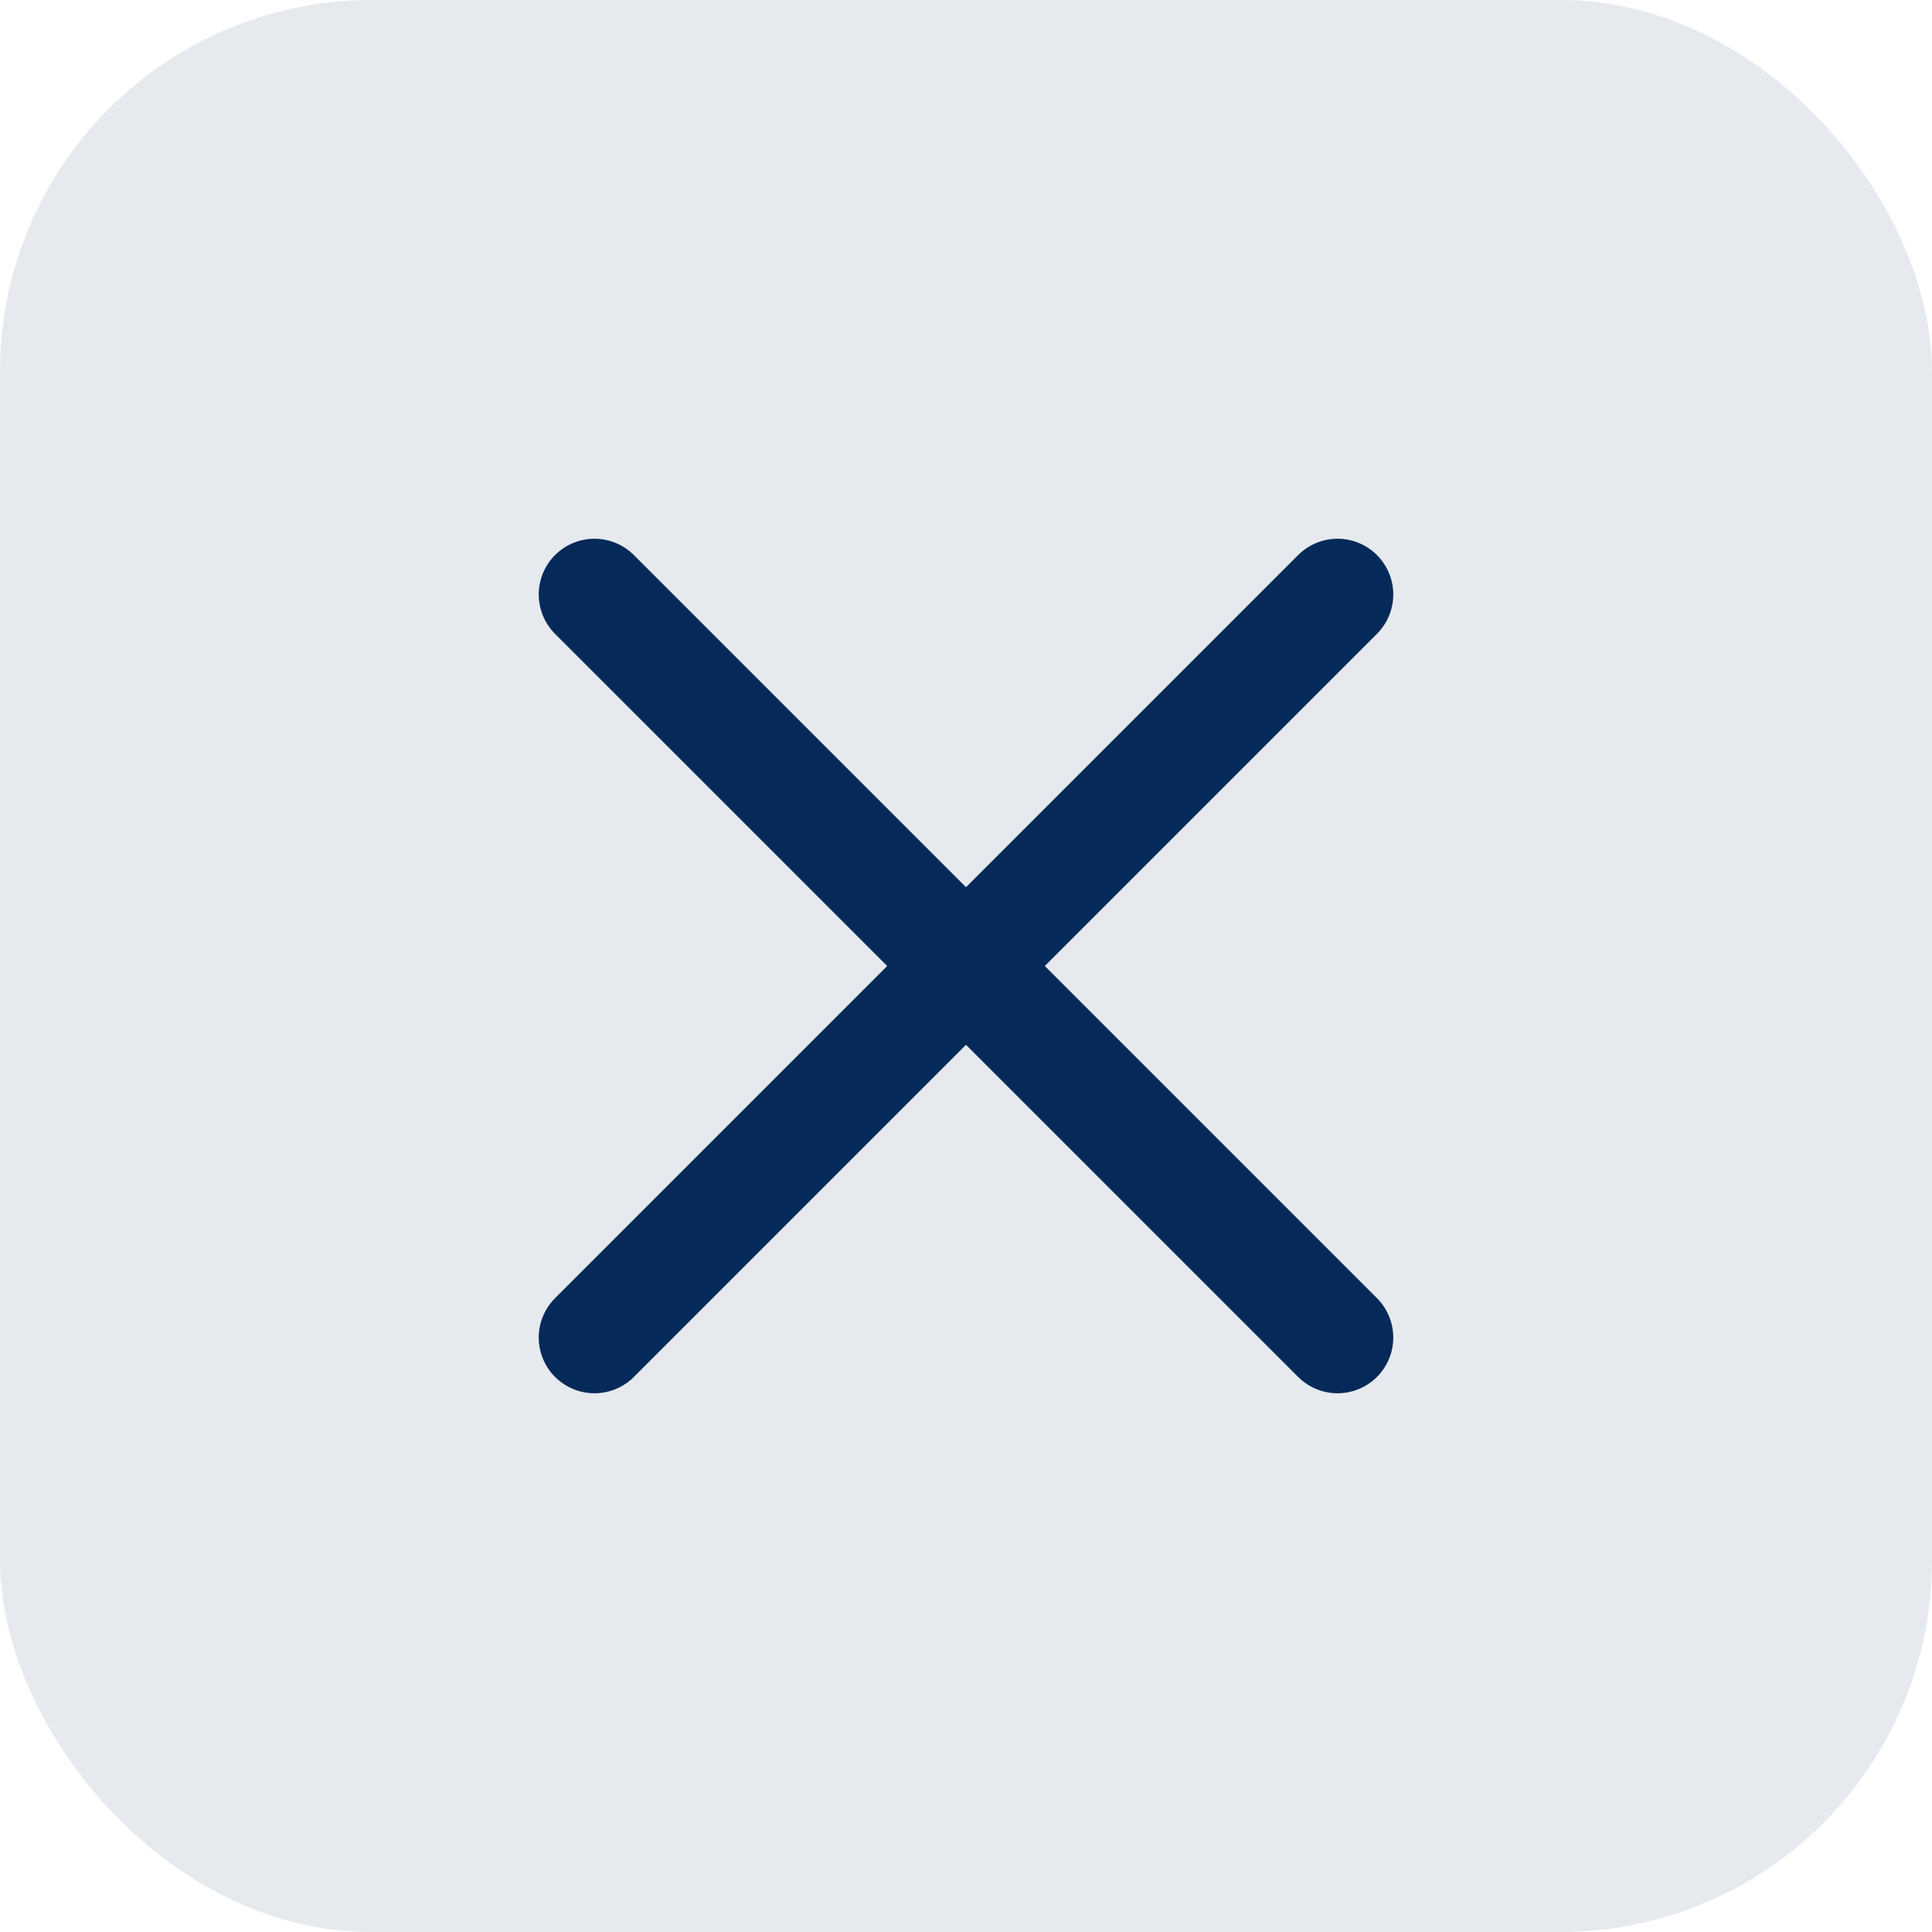
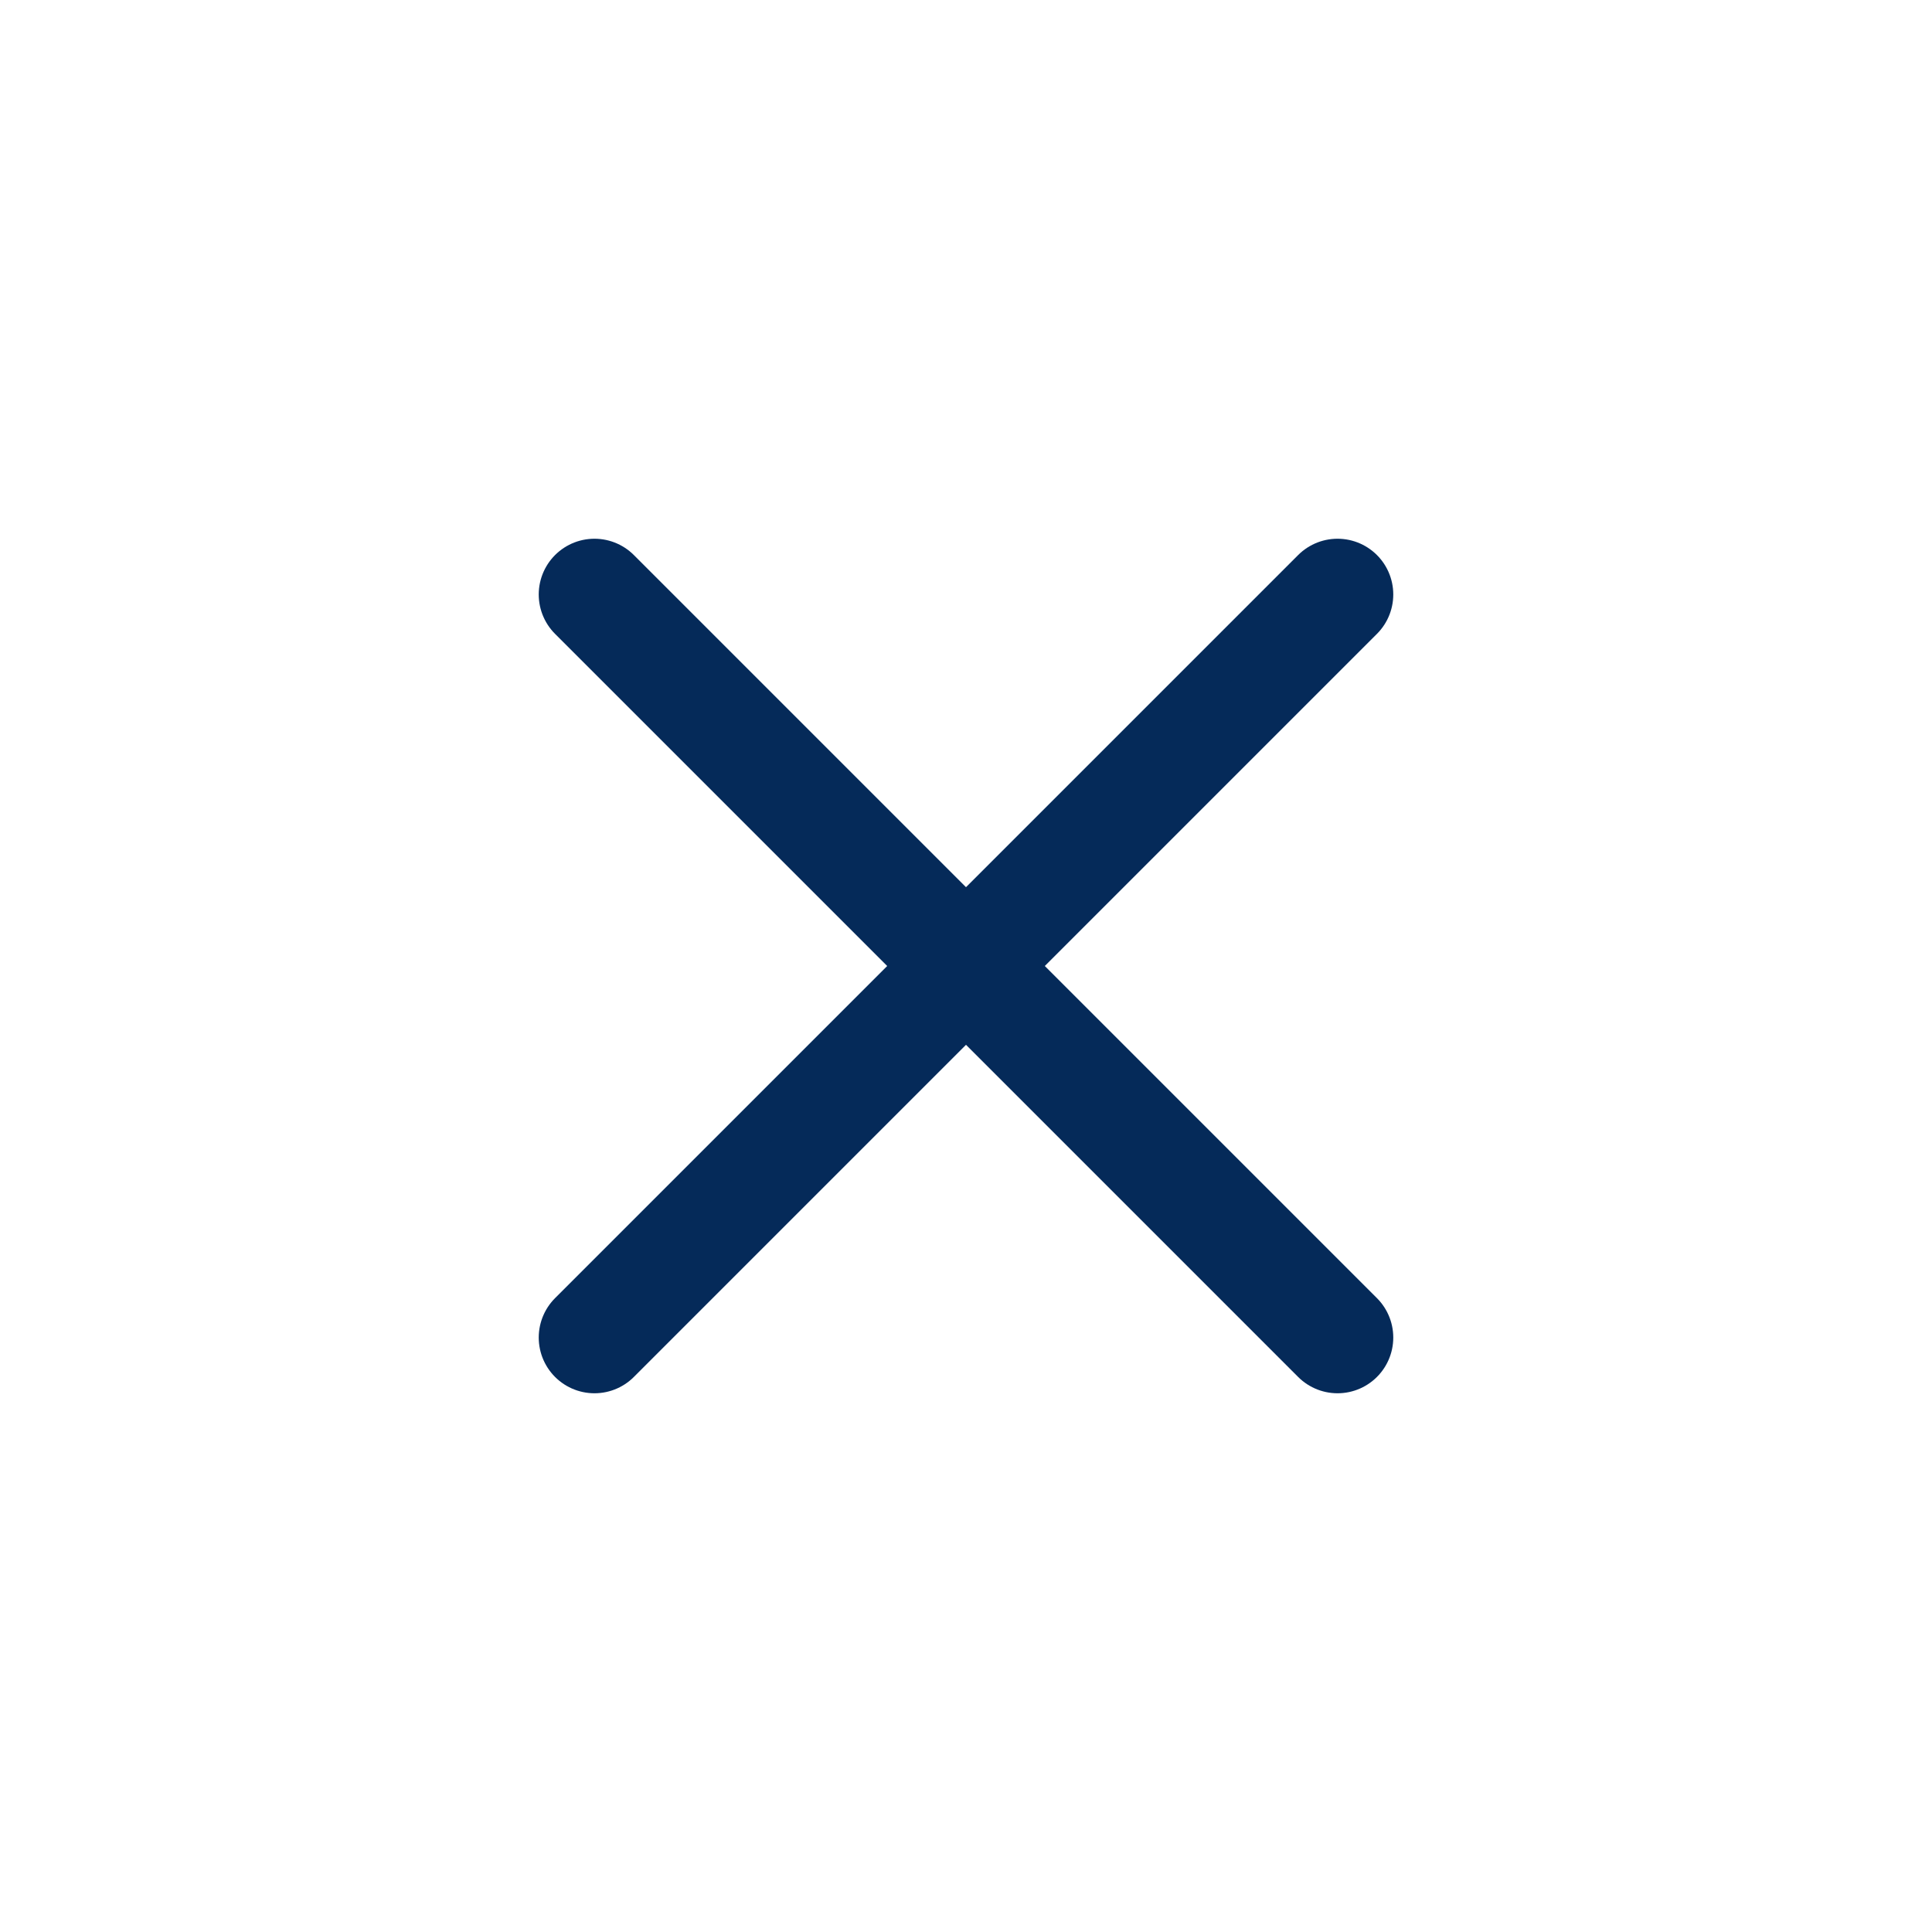
<svg xmlns="http://www.w3.org/2000/svg" width="52" height="52" viewBox="0 0 52 52" fill="none">
-   <rect width="52" height="52" rx="10" fill="#E6EAEE" />
  <path d="M36 36L16 16M36 16L16 36" stroke="#052A59" stroke-width="3" stroke-linecap="round" stroke-linejoin="round" />
</svg>